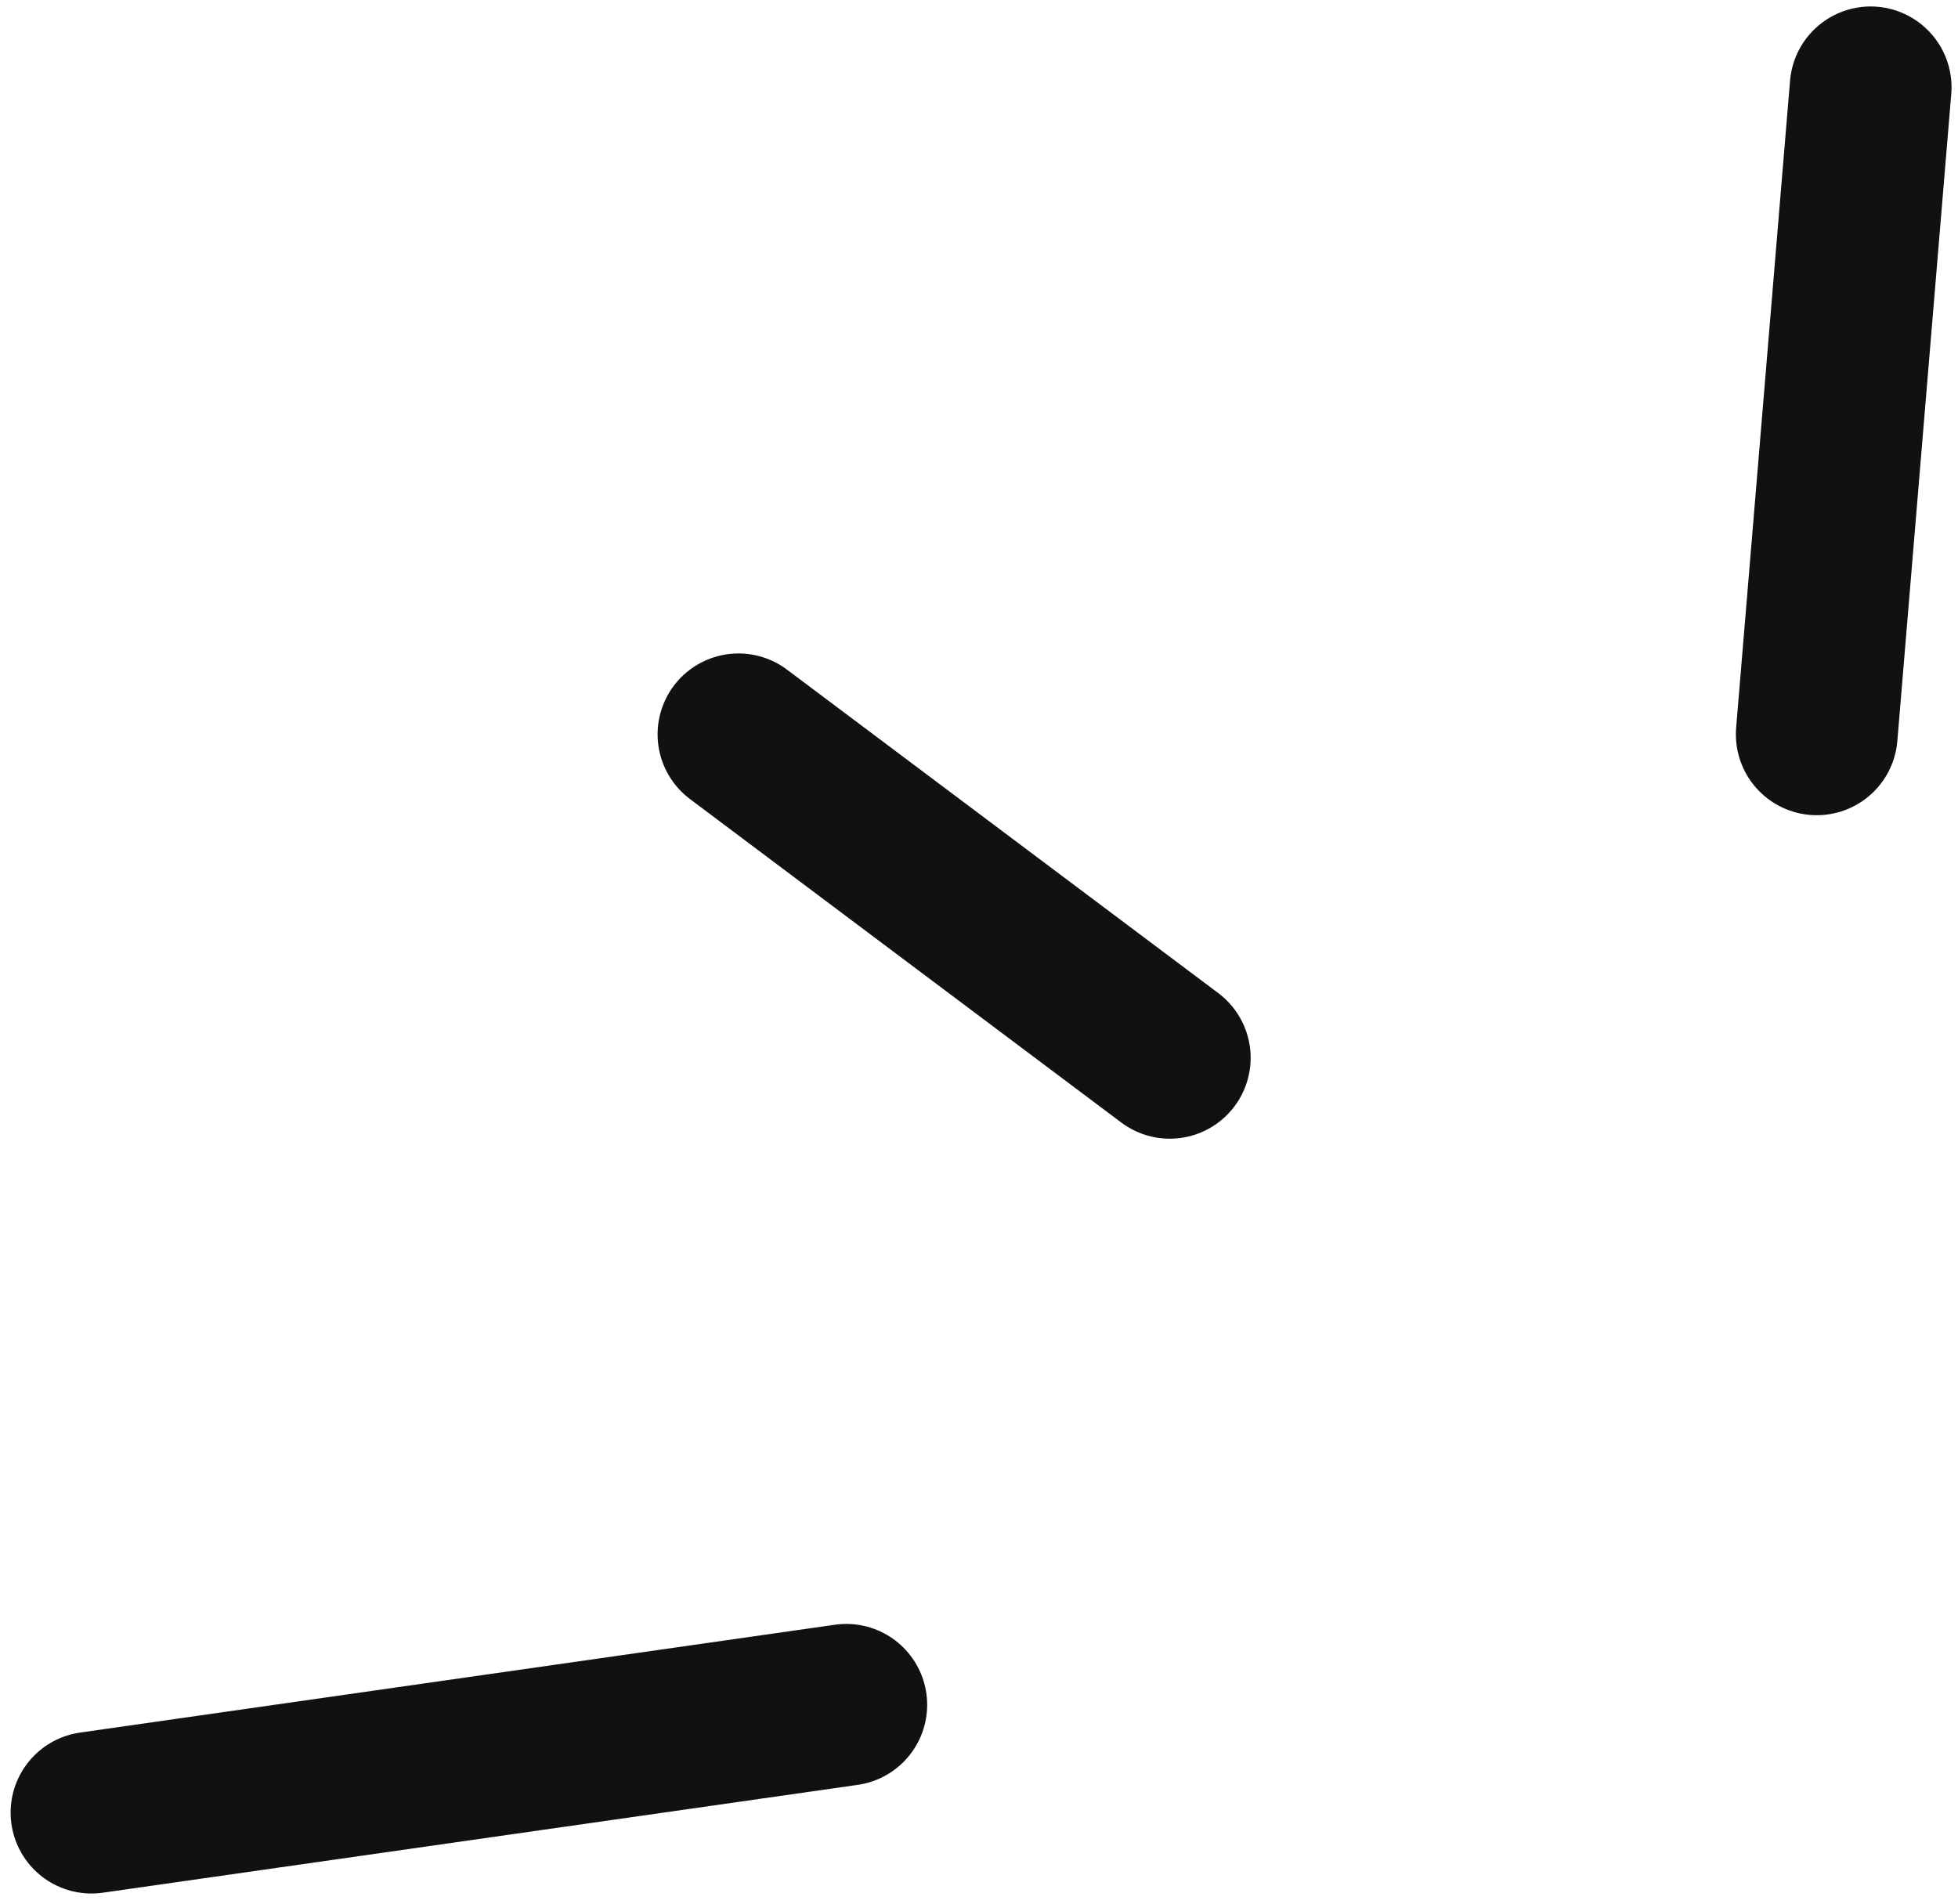
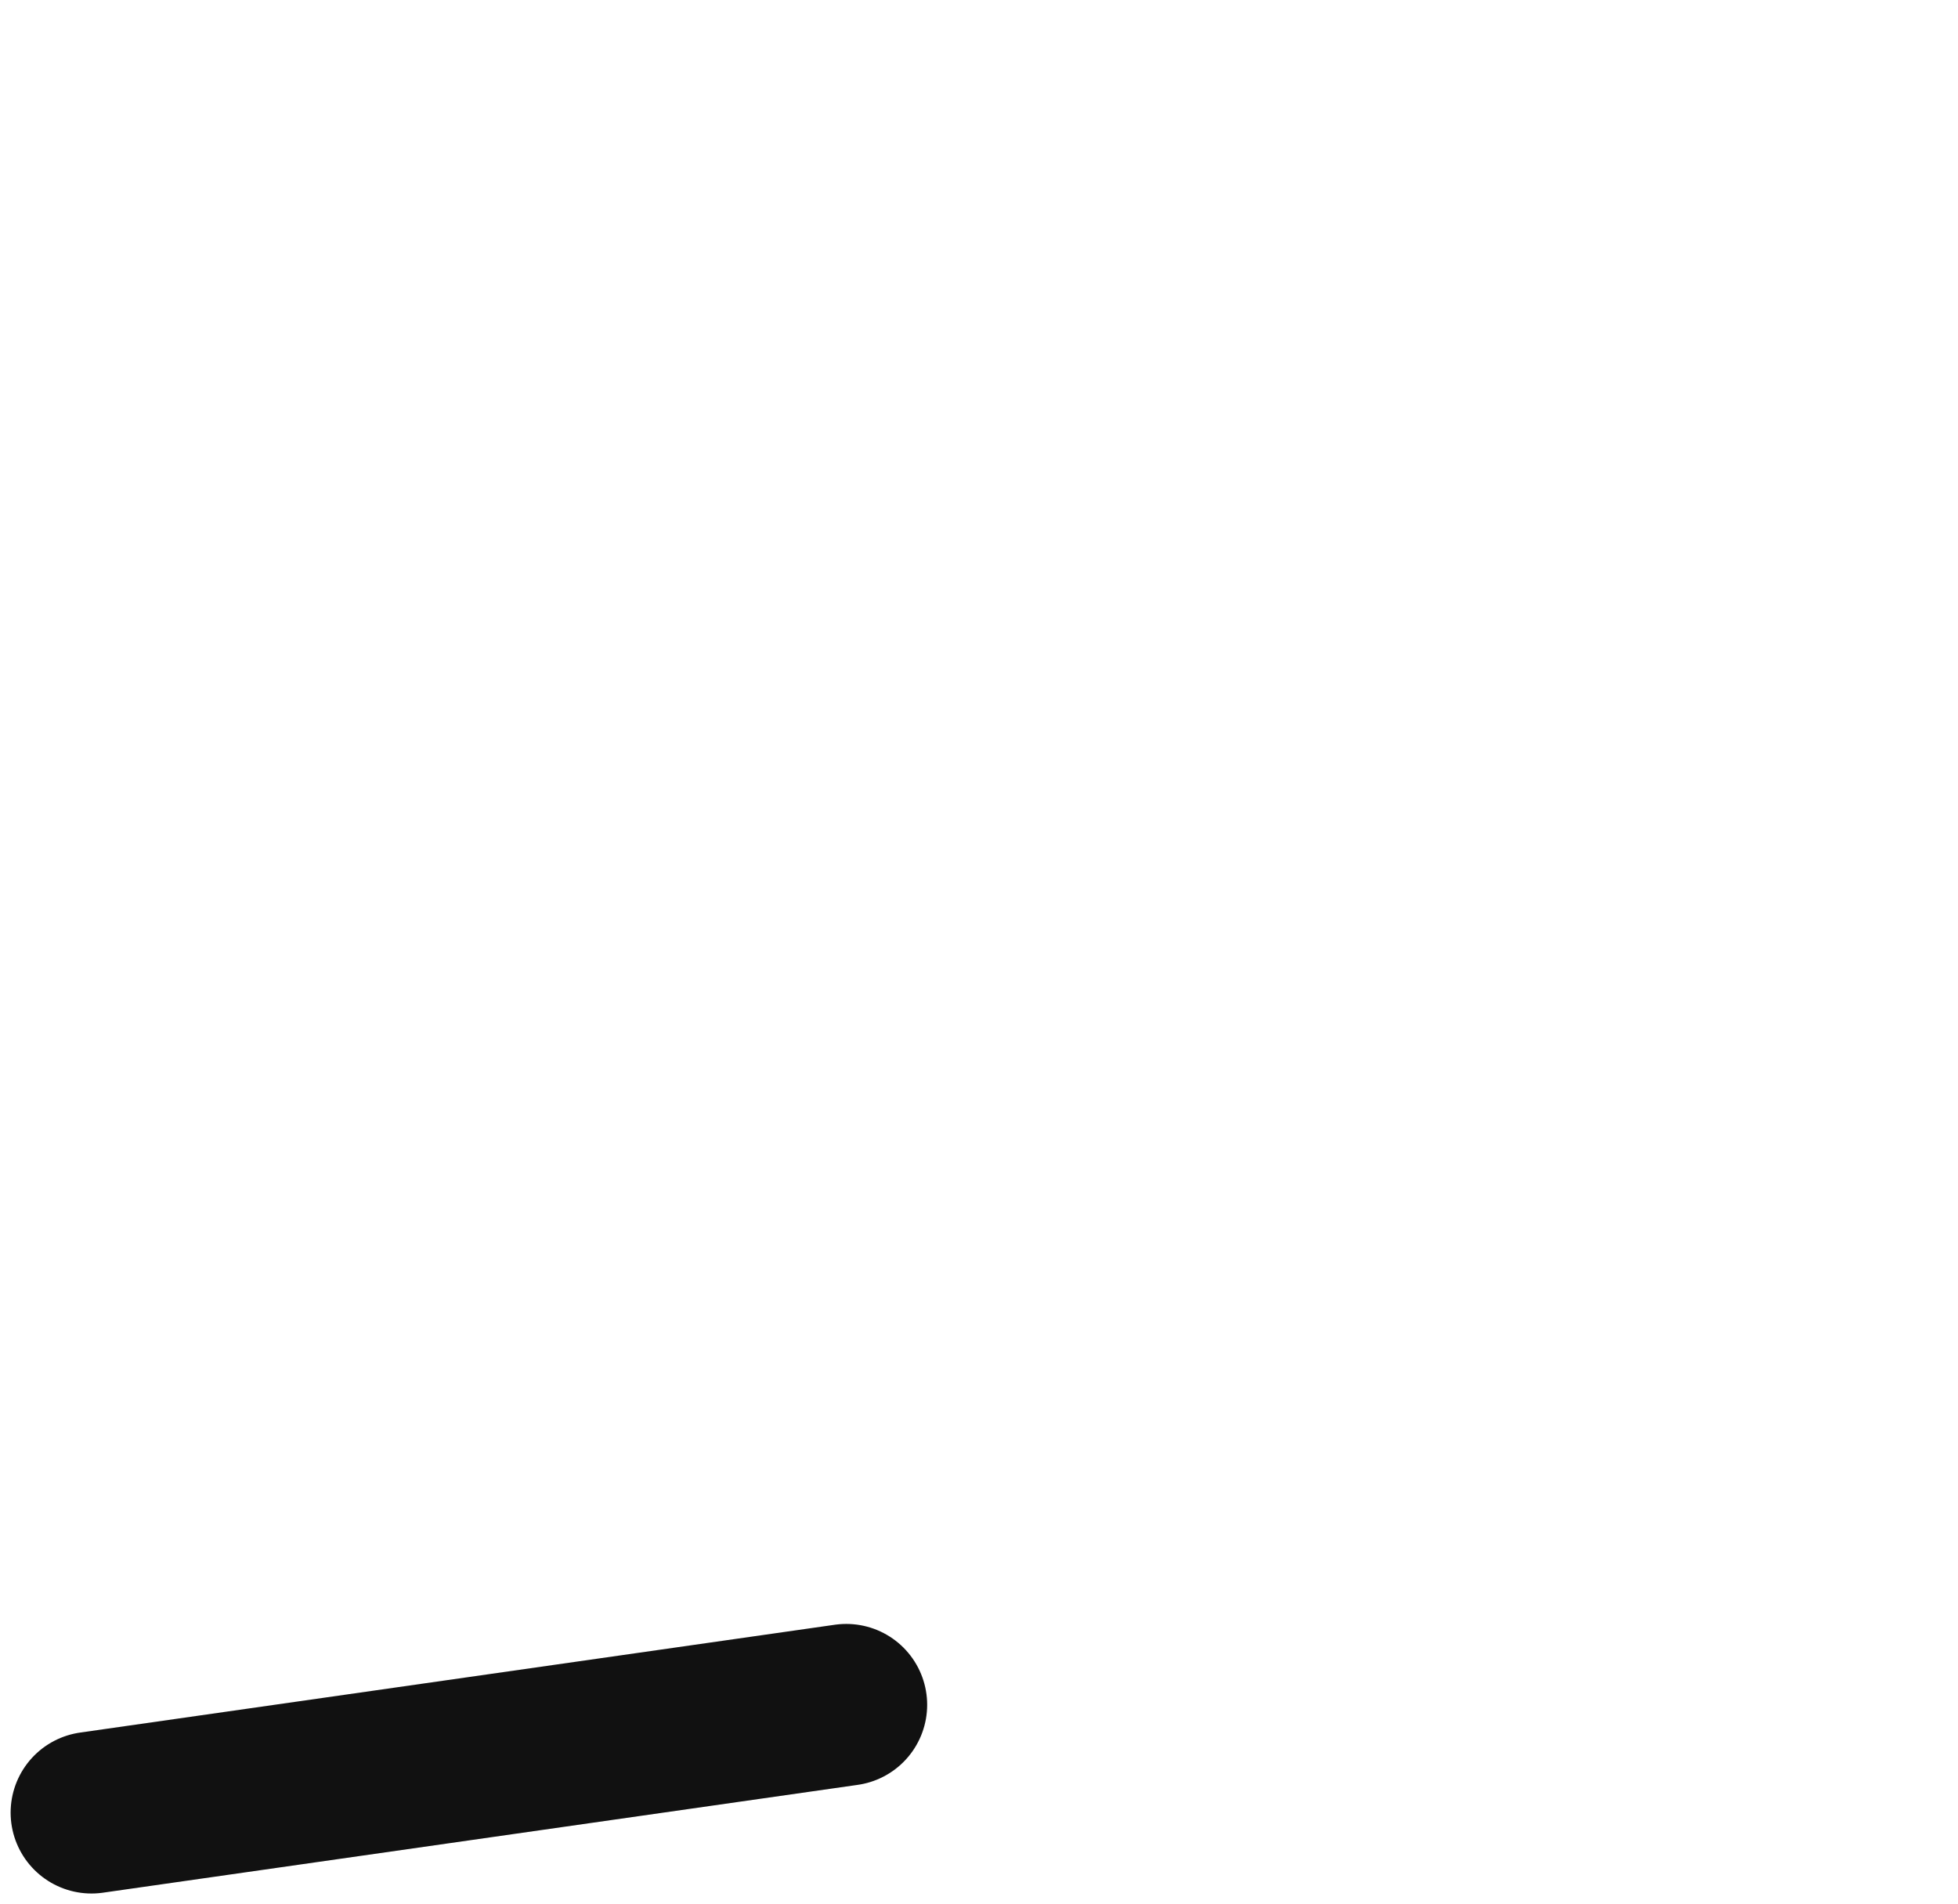
<svg xmlns="http://www.w3.org/2000/svg" width="36.317" height="35.317" viewBox="0 0 36.317 35.317">
  <g id="グループ_78" data-name="グループ 78" transform="translate(-147.803 -19.88)">
    <line id="線_28" data-name="線 28" y1="2" x2="14" transform="translate(149.5 51.5)" fill="none" stroke="#111" stroke-linecap="round" stroke-width="3" />
-     <line id="線_29" data-name="線 29" x2="8" y2="6" transform="translate(161.5 33.5)" fill="none" stroke="#111" stroke-linecap="round" stroke-width="3" />
-     <line id="線_30" data-name="線 30" x1="1" y2="12" transform="translate(181.5 21.5)" fill="none" stroke="#111" stroke-linecap="round" stroke-width="3" />
  </g>
</svg>